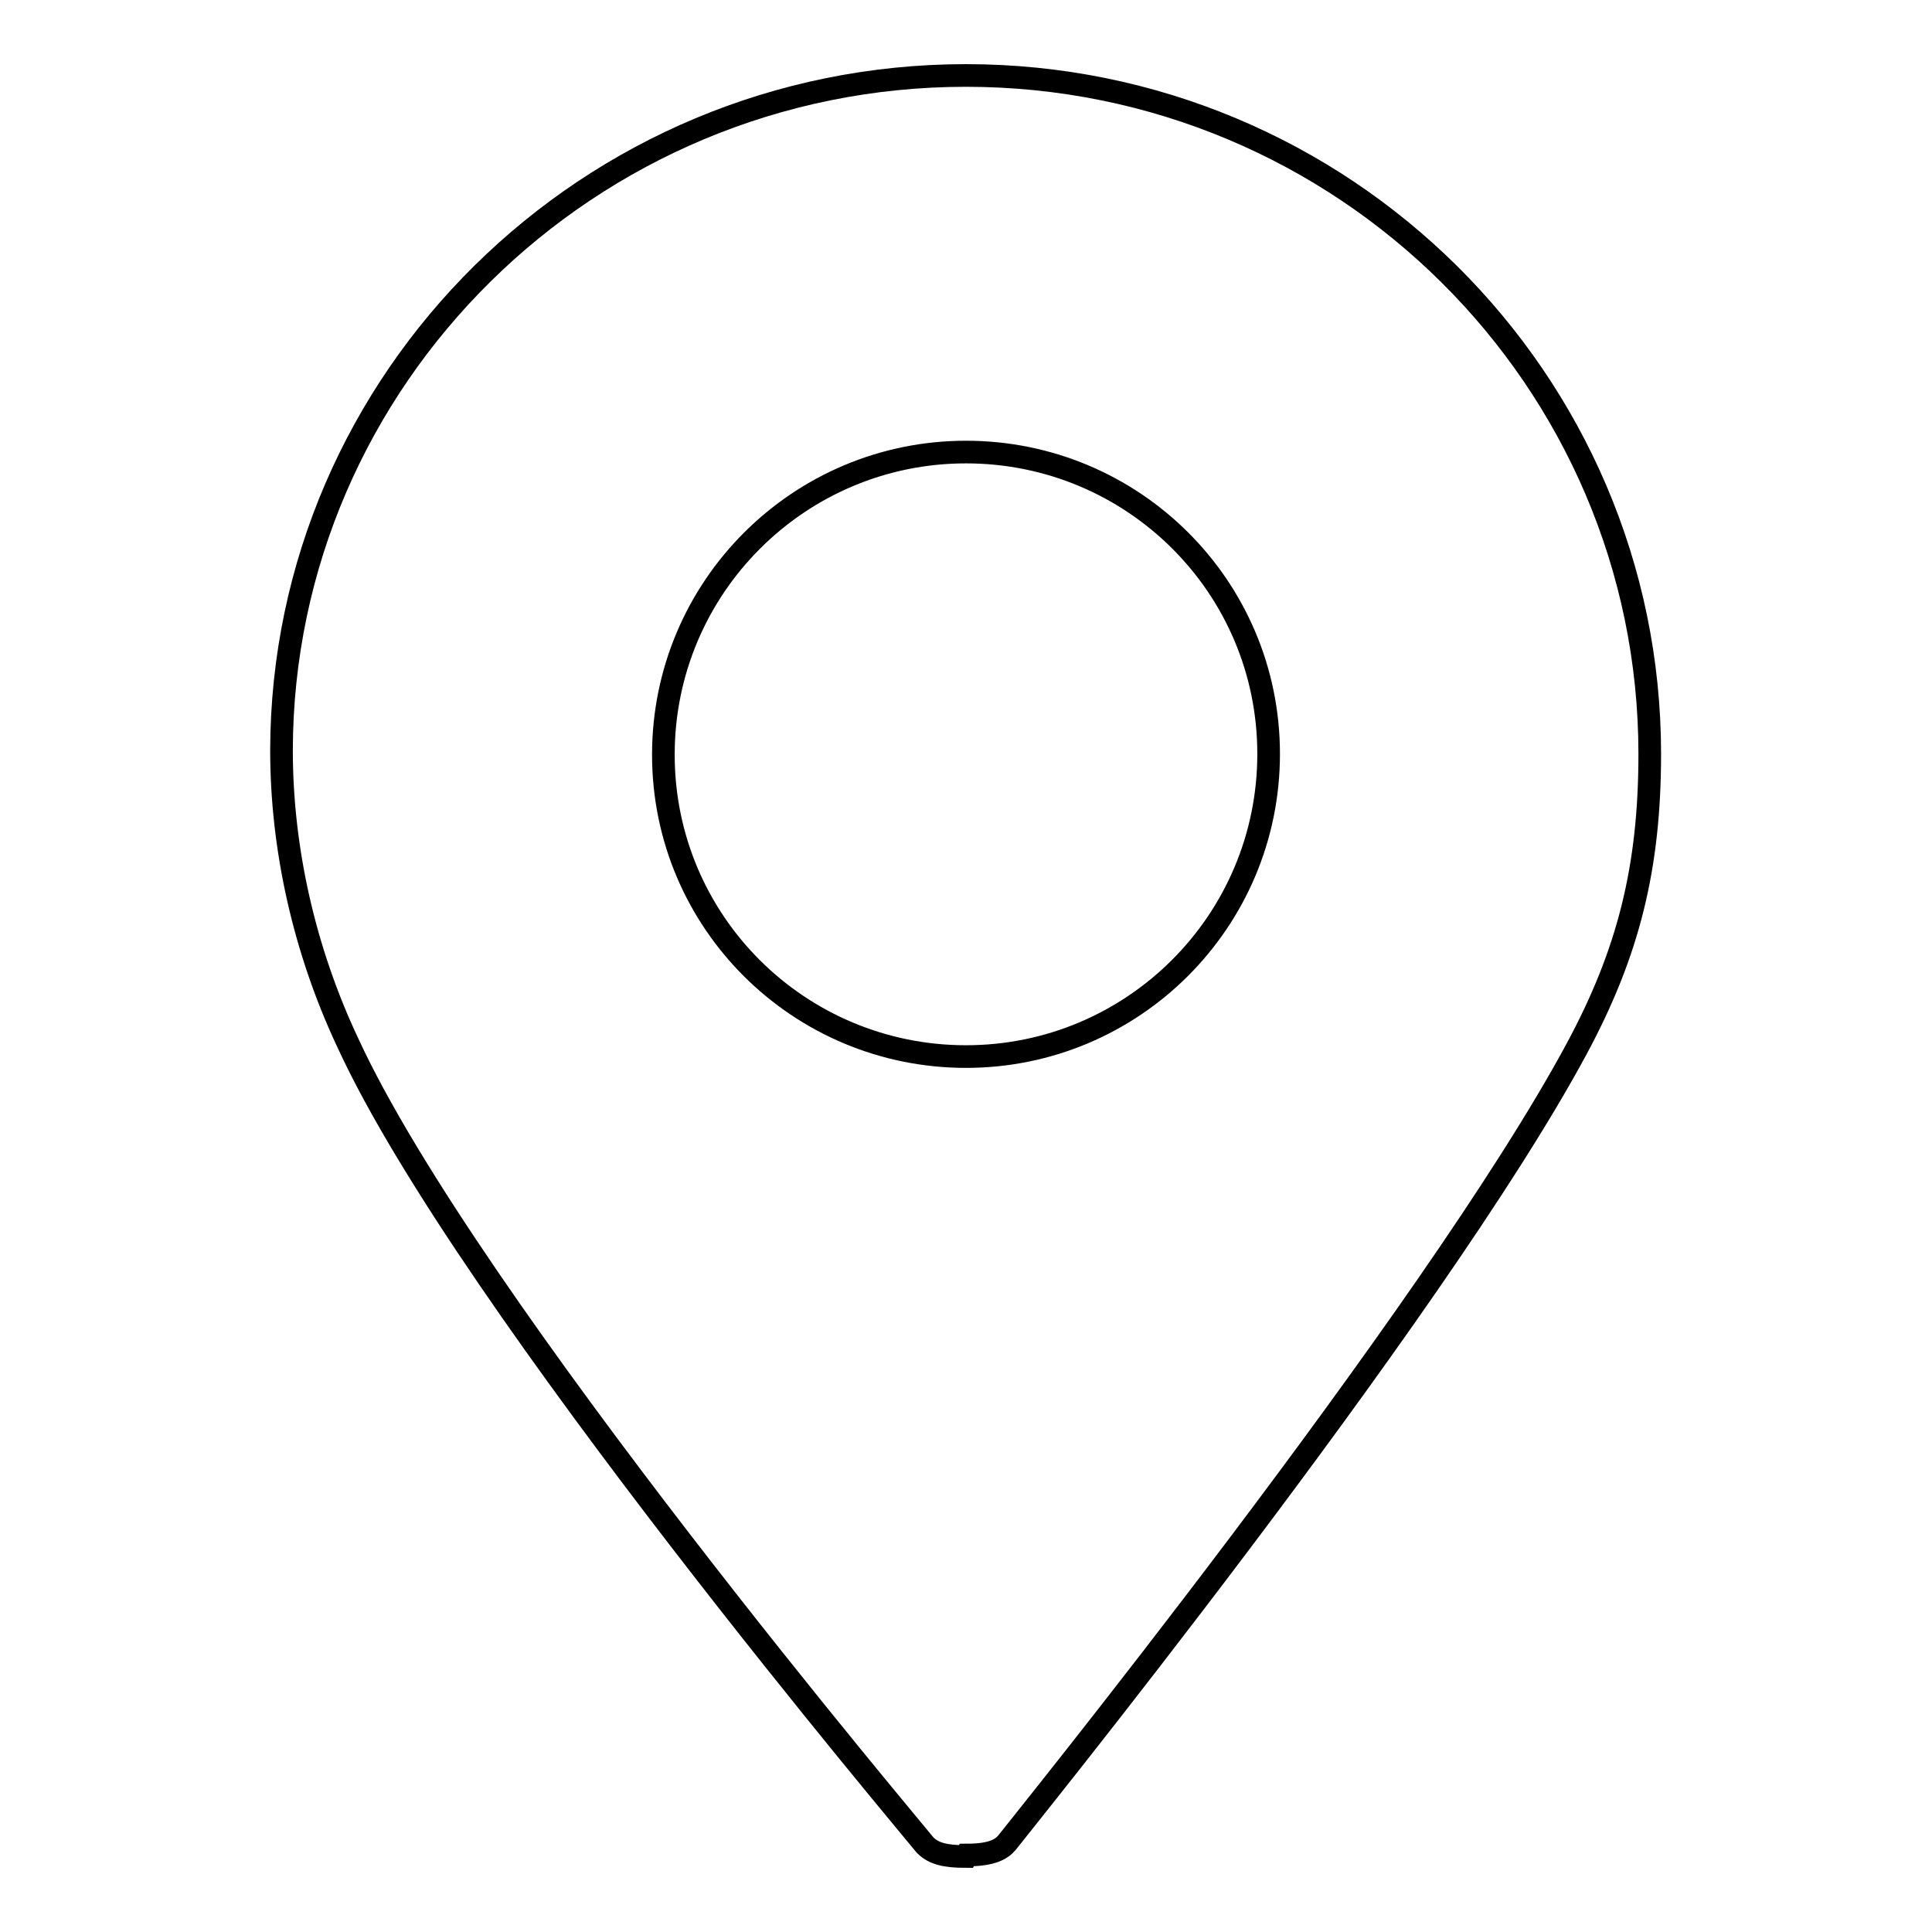
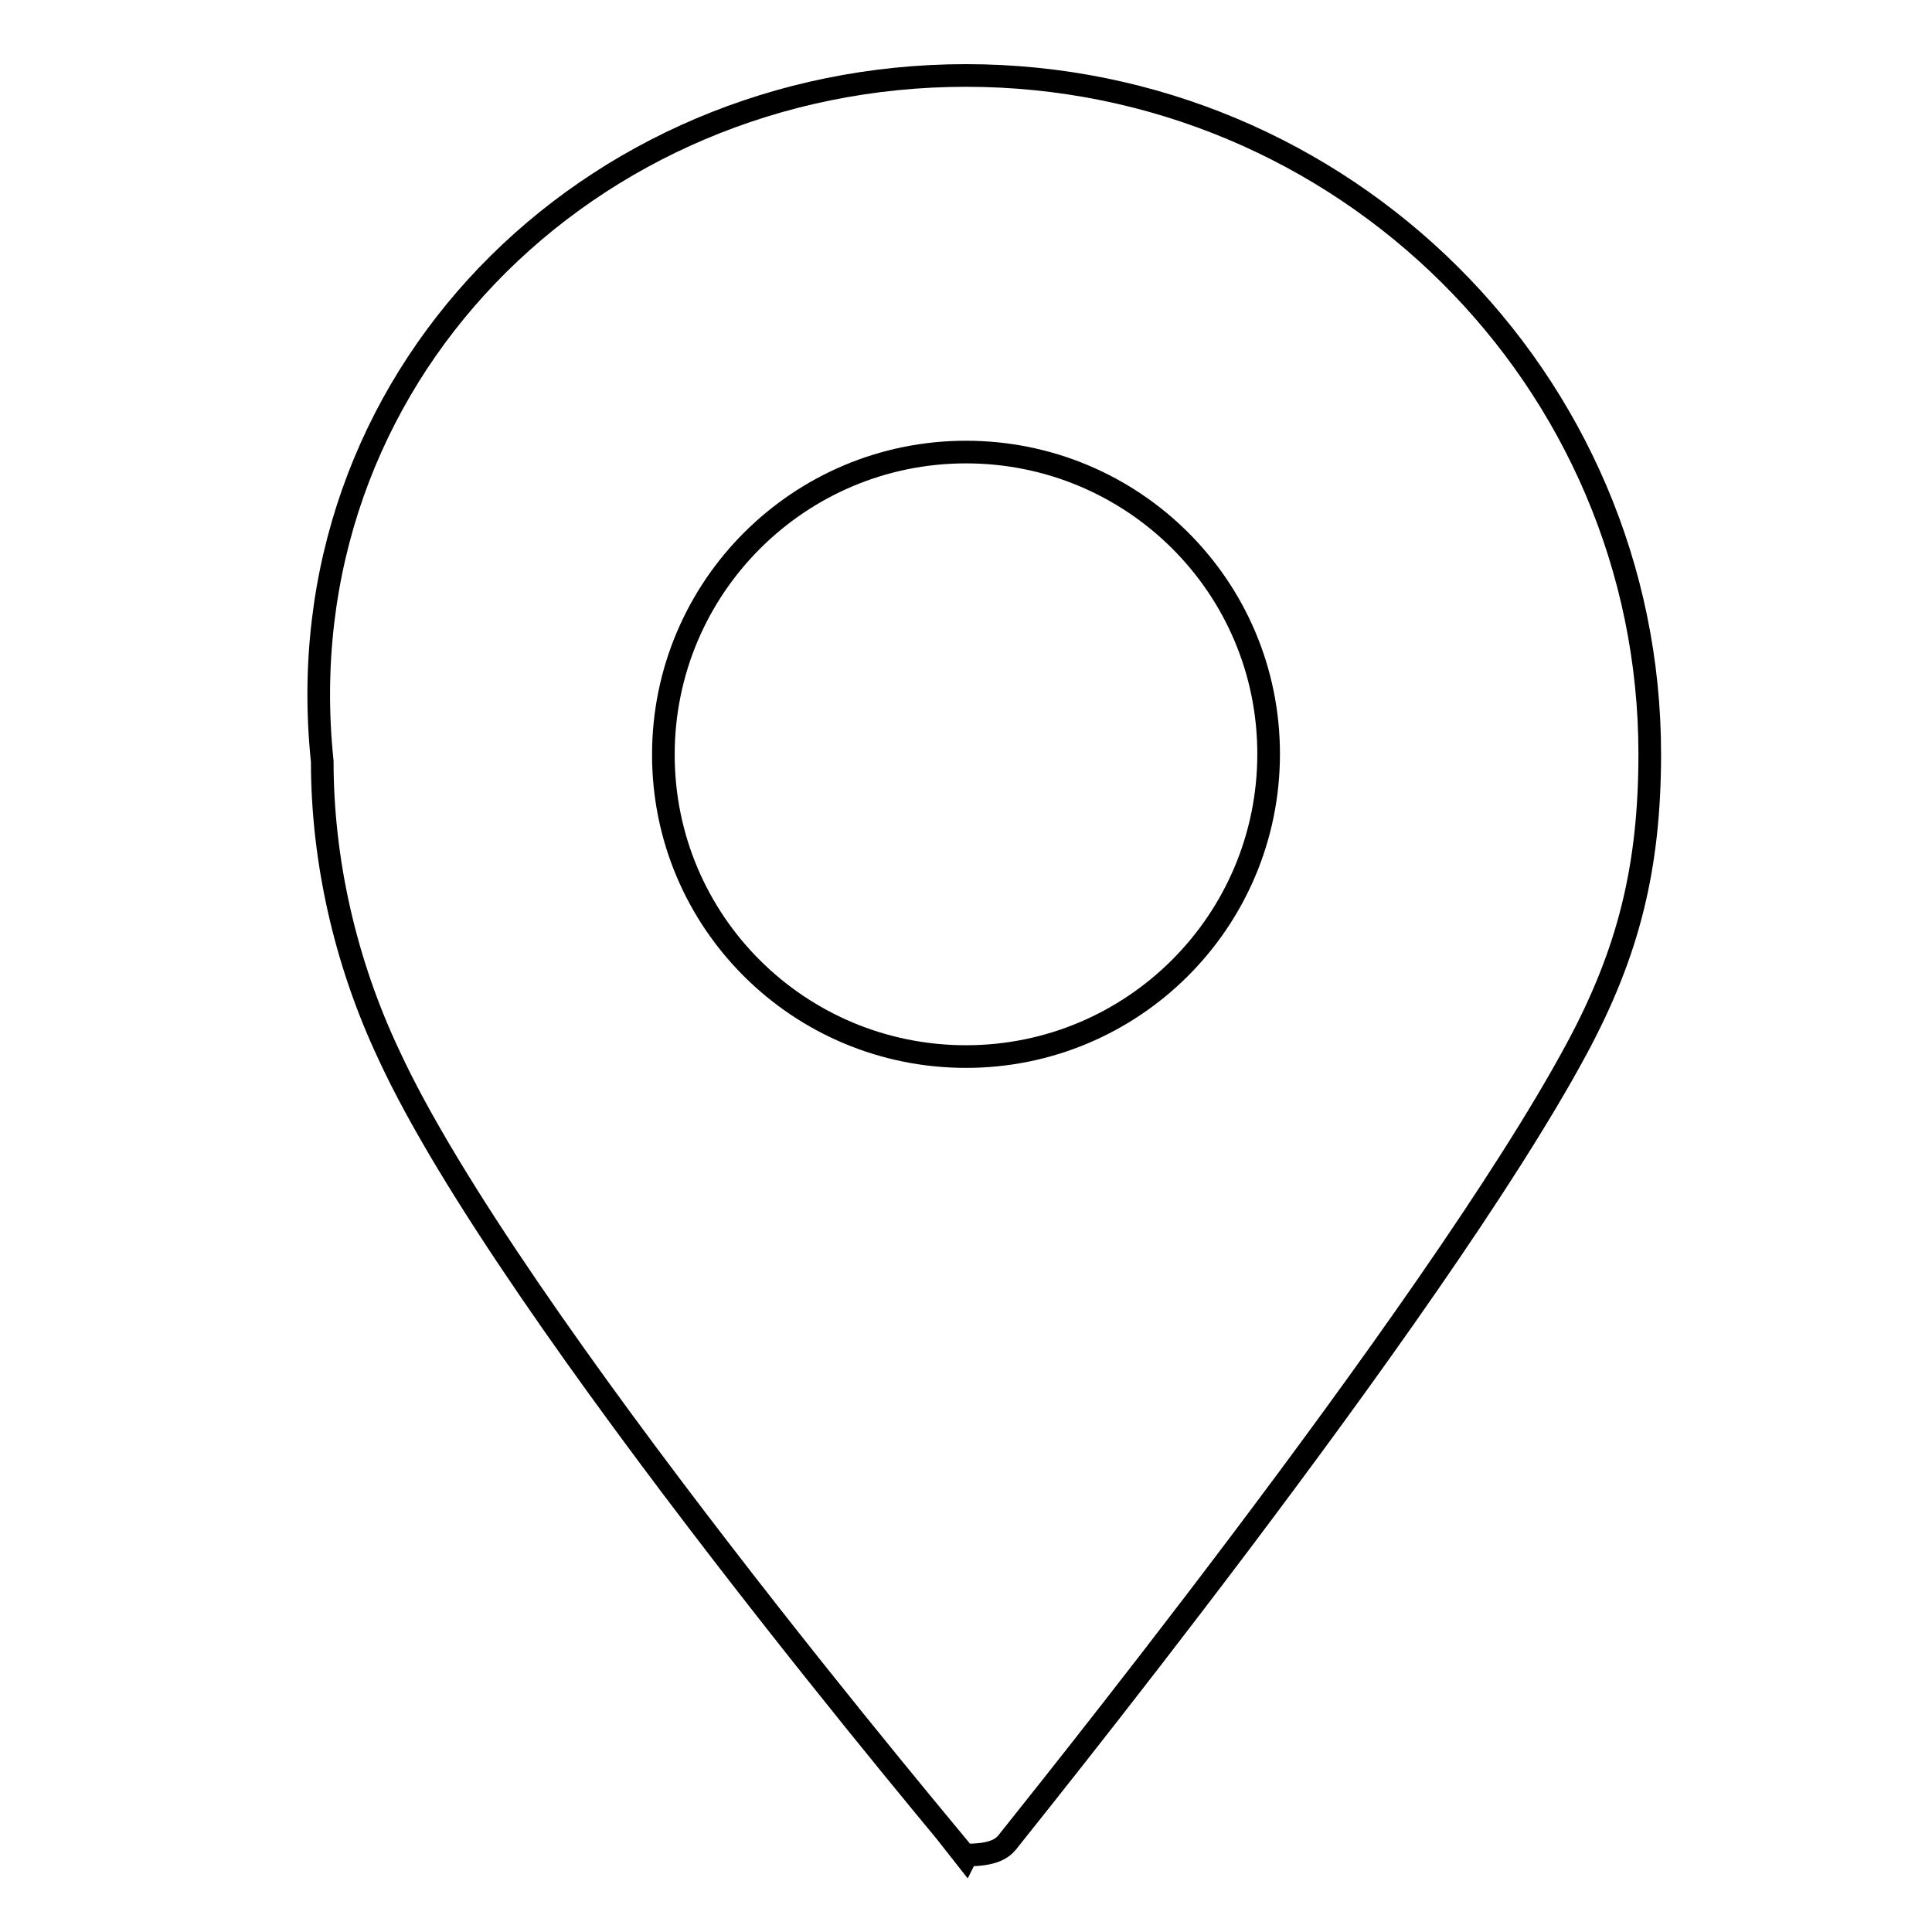
<svg xmlns="http://www.w3.org/2000/svg" version="1.1" x="0px" y="0px" viewBox="0 0 256 256" enable-background="new 0 0 256 256" xml:space="preserve">
  <g>
-     <path stroke-width="3" fill-opacity="0" stroke="#000000" d="M128,246c-2.8,0-4.3-0.4-5.4-1.5c-0.5-0.7-60.6-71.7-76.5-106.3c-5.8-12.3-8.8-25.8-8.8-38.8 C37.4,50.2,78,10,128,10c50,0,90.6,40.3,90.6,89.9c0,15-2.8,26.3-9.7,39.1c-19,35.3-75,104.5-75.5,105.2c-0.7,0.8-1.9,1.6-5.3,1.6 L128,246z M128,59.9c-22.1,0-40.1,17.9-40.1,40.1S105.9,140,128,140c22.1,0,40.1-17.9,40.1-40.1S150.1,59.9,128,59.9z" />
+     <path stroke-width="3" fill-opacity="0" stroke="#000000" d="M128,246c-0.5-0.7-60.6-71.7-76.5-106.3c-5.8-12.3-8.8-25.8-8.8-38.8 C37.4,50.2,78,10,128,10c50,0,90.6,40.3,90.6,89.9c0,15-2.8,26.3-9.7,39.1c-19,35.3-75,104.5-75.5,105.2c-0.7,0.8-1.9,1.6-5.3,1.6 L128,246z M128,59.9c-22.1,0-40.1,17.9-40.1,40.1S105.9,140,128,140c22.1,0,40.1-17.9,40.1-40.1S150.1,59.9,128,59.9z" />
  </g>
</svg>